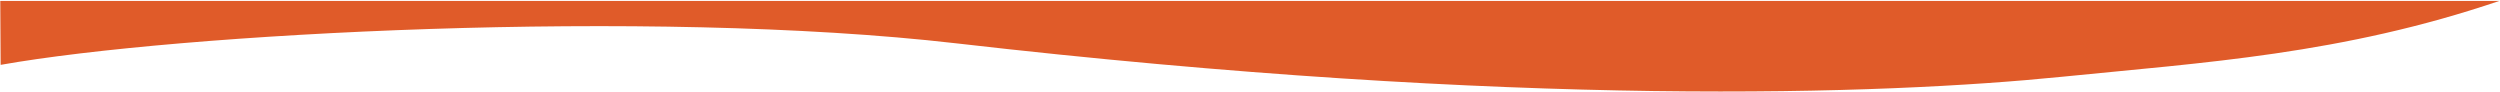
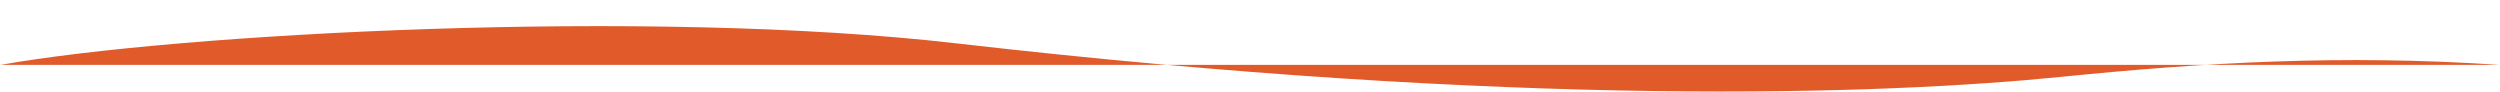
<svg xmlns="http://www.w3.org/2000/svg" width="1921" height="71" viewBox="0 0 1921 71" fill="none">
-   <path d="M734.727 33.289C497.974 6.05 136.85 25.651 0.492 49.836L0.217 0.704H1920.49C1799.62 41.774 1693.43 48.003 1584.34 59C1447.98 72.747 1167.18 83.043 734.727 33.289Z" fill="#E05B29" />
+   <path d="M734.727 33.289C497.974 6.05 136.85 25.651 0.492 49.836H1920.49C1799.62 41.774 1693.43 48.003 1584.34 59C1447.98 72.747 1167.18 83.043 734.727 33.289Z" fill="#E05B29" />
</svg>